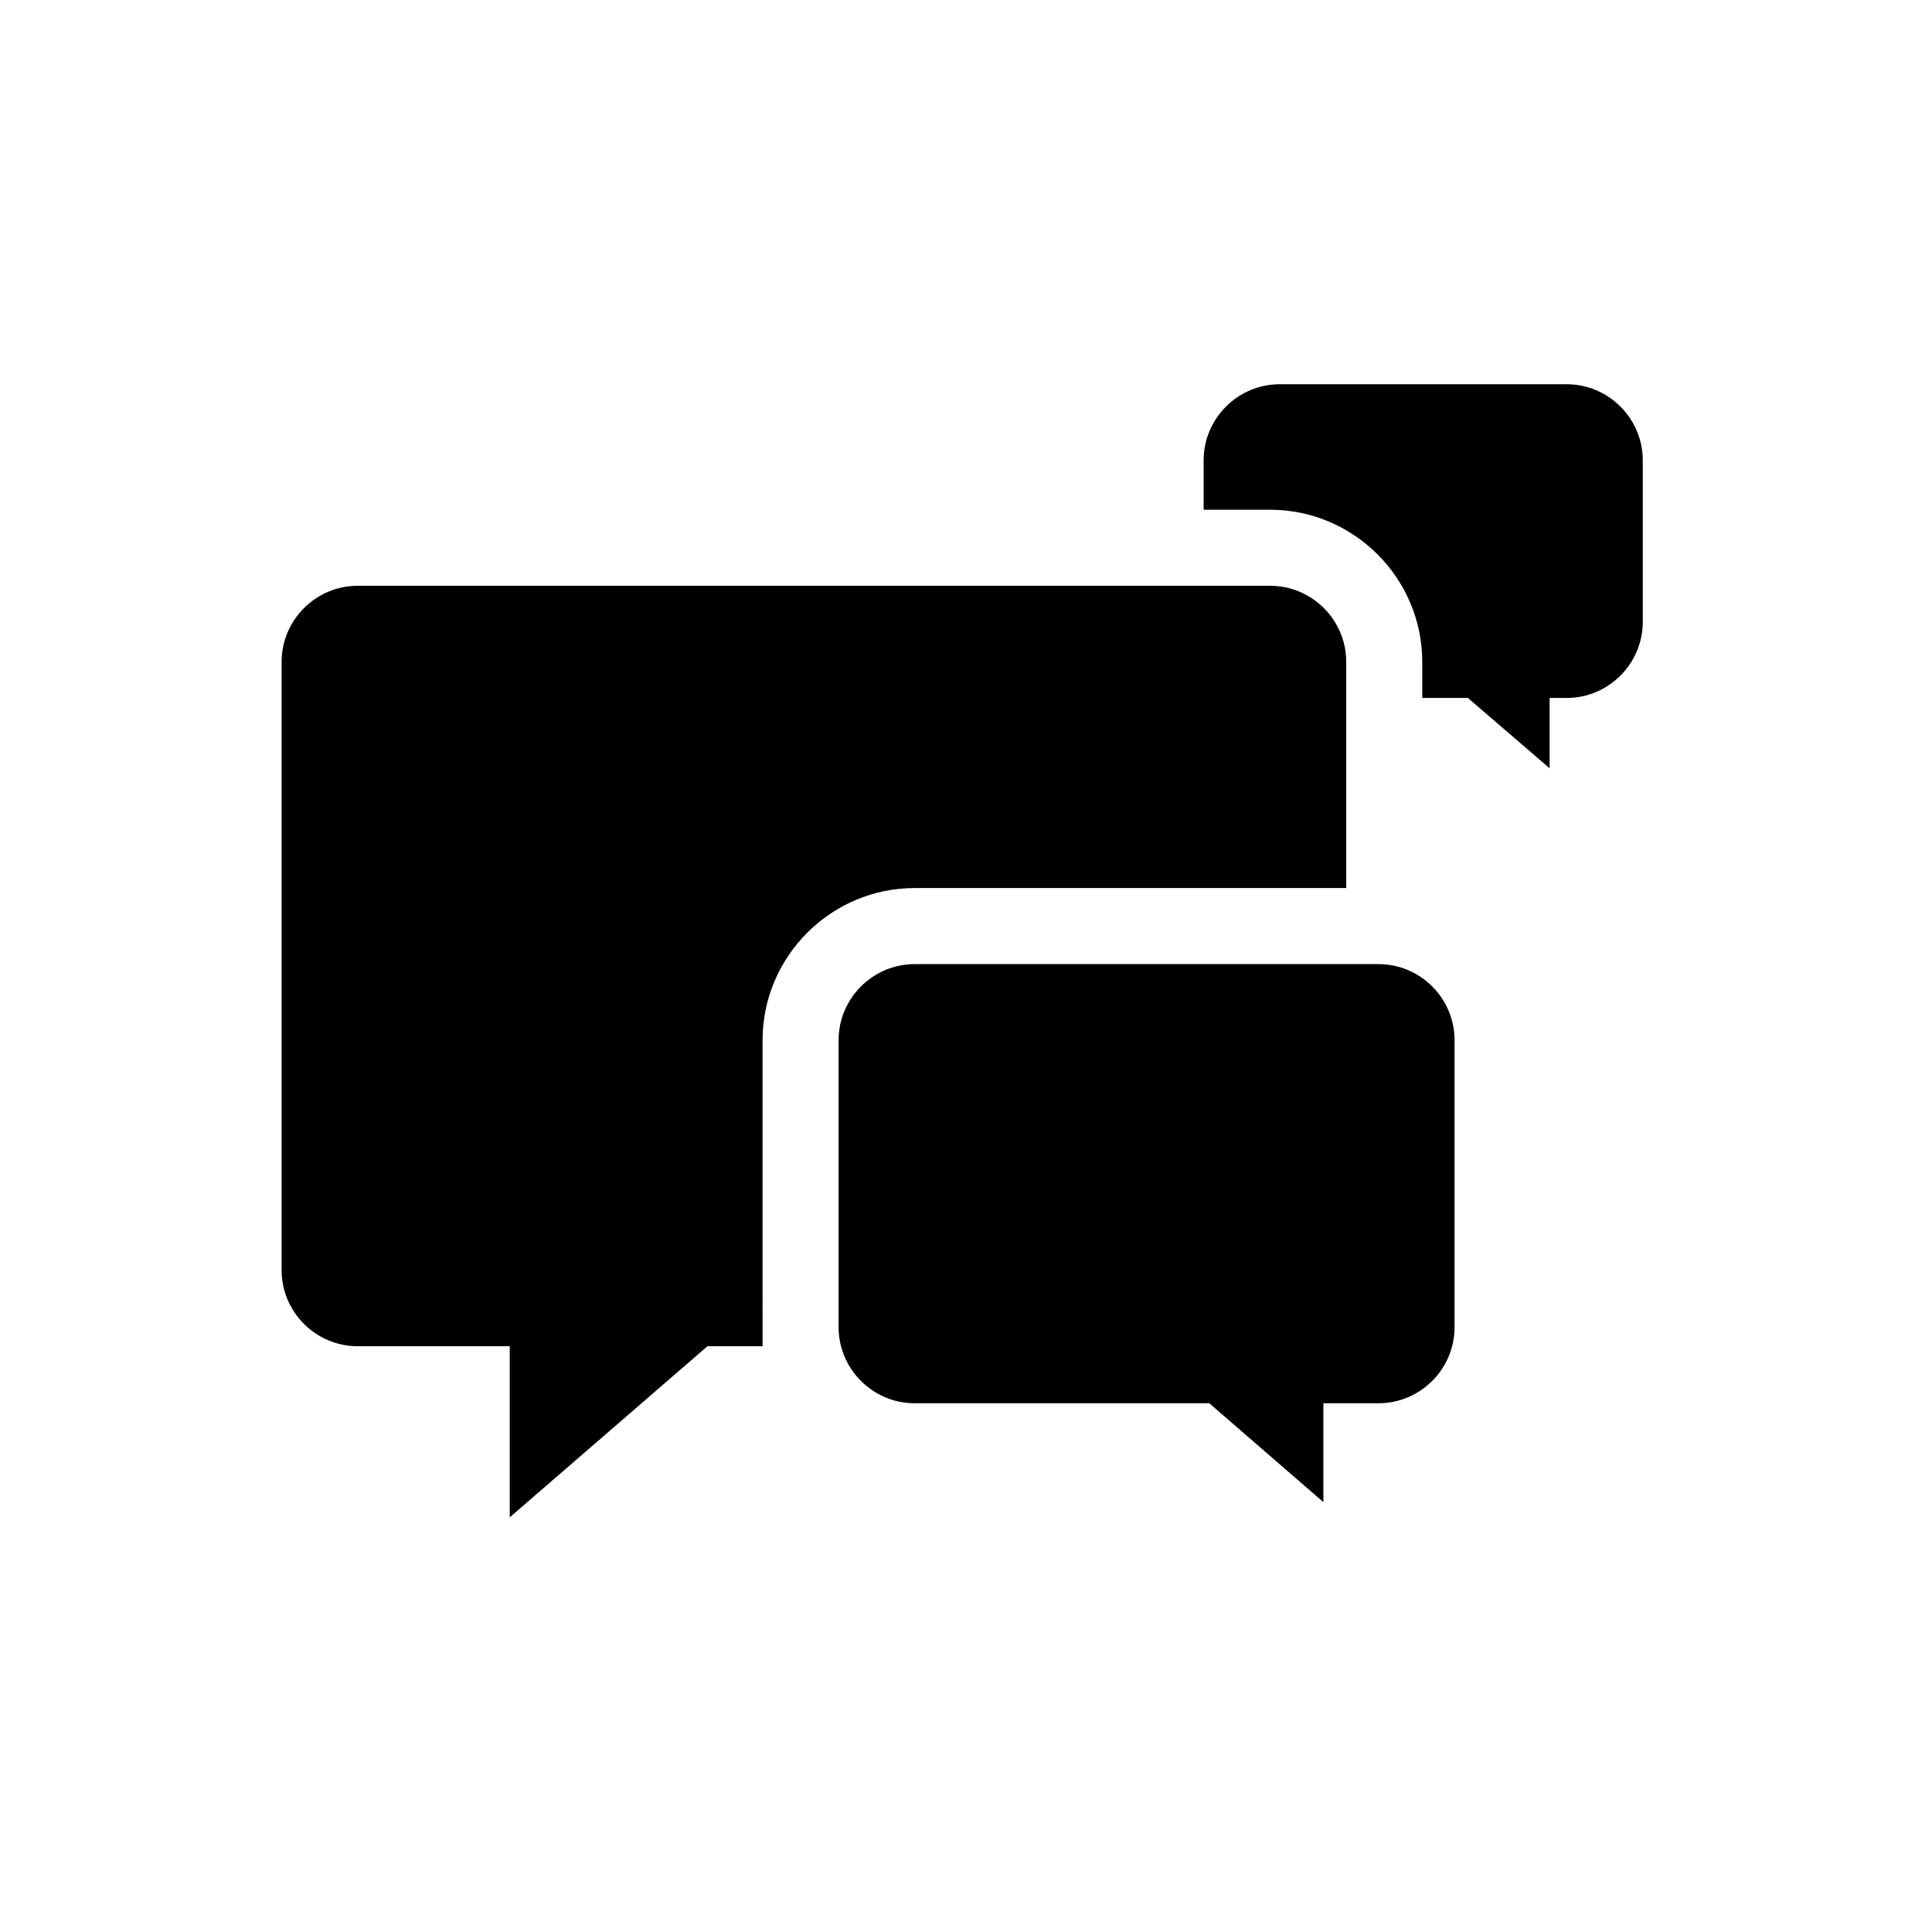
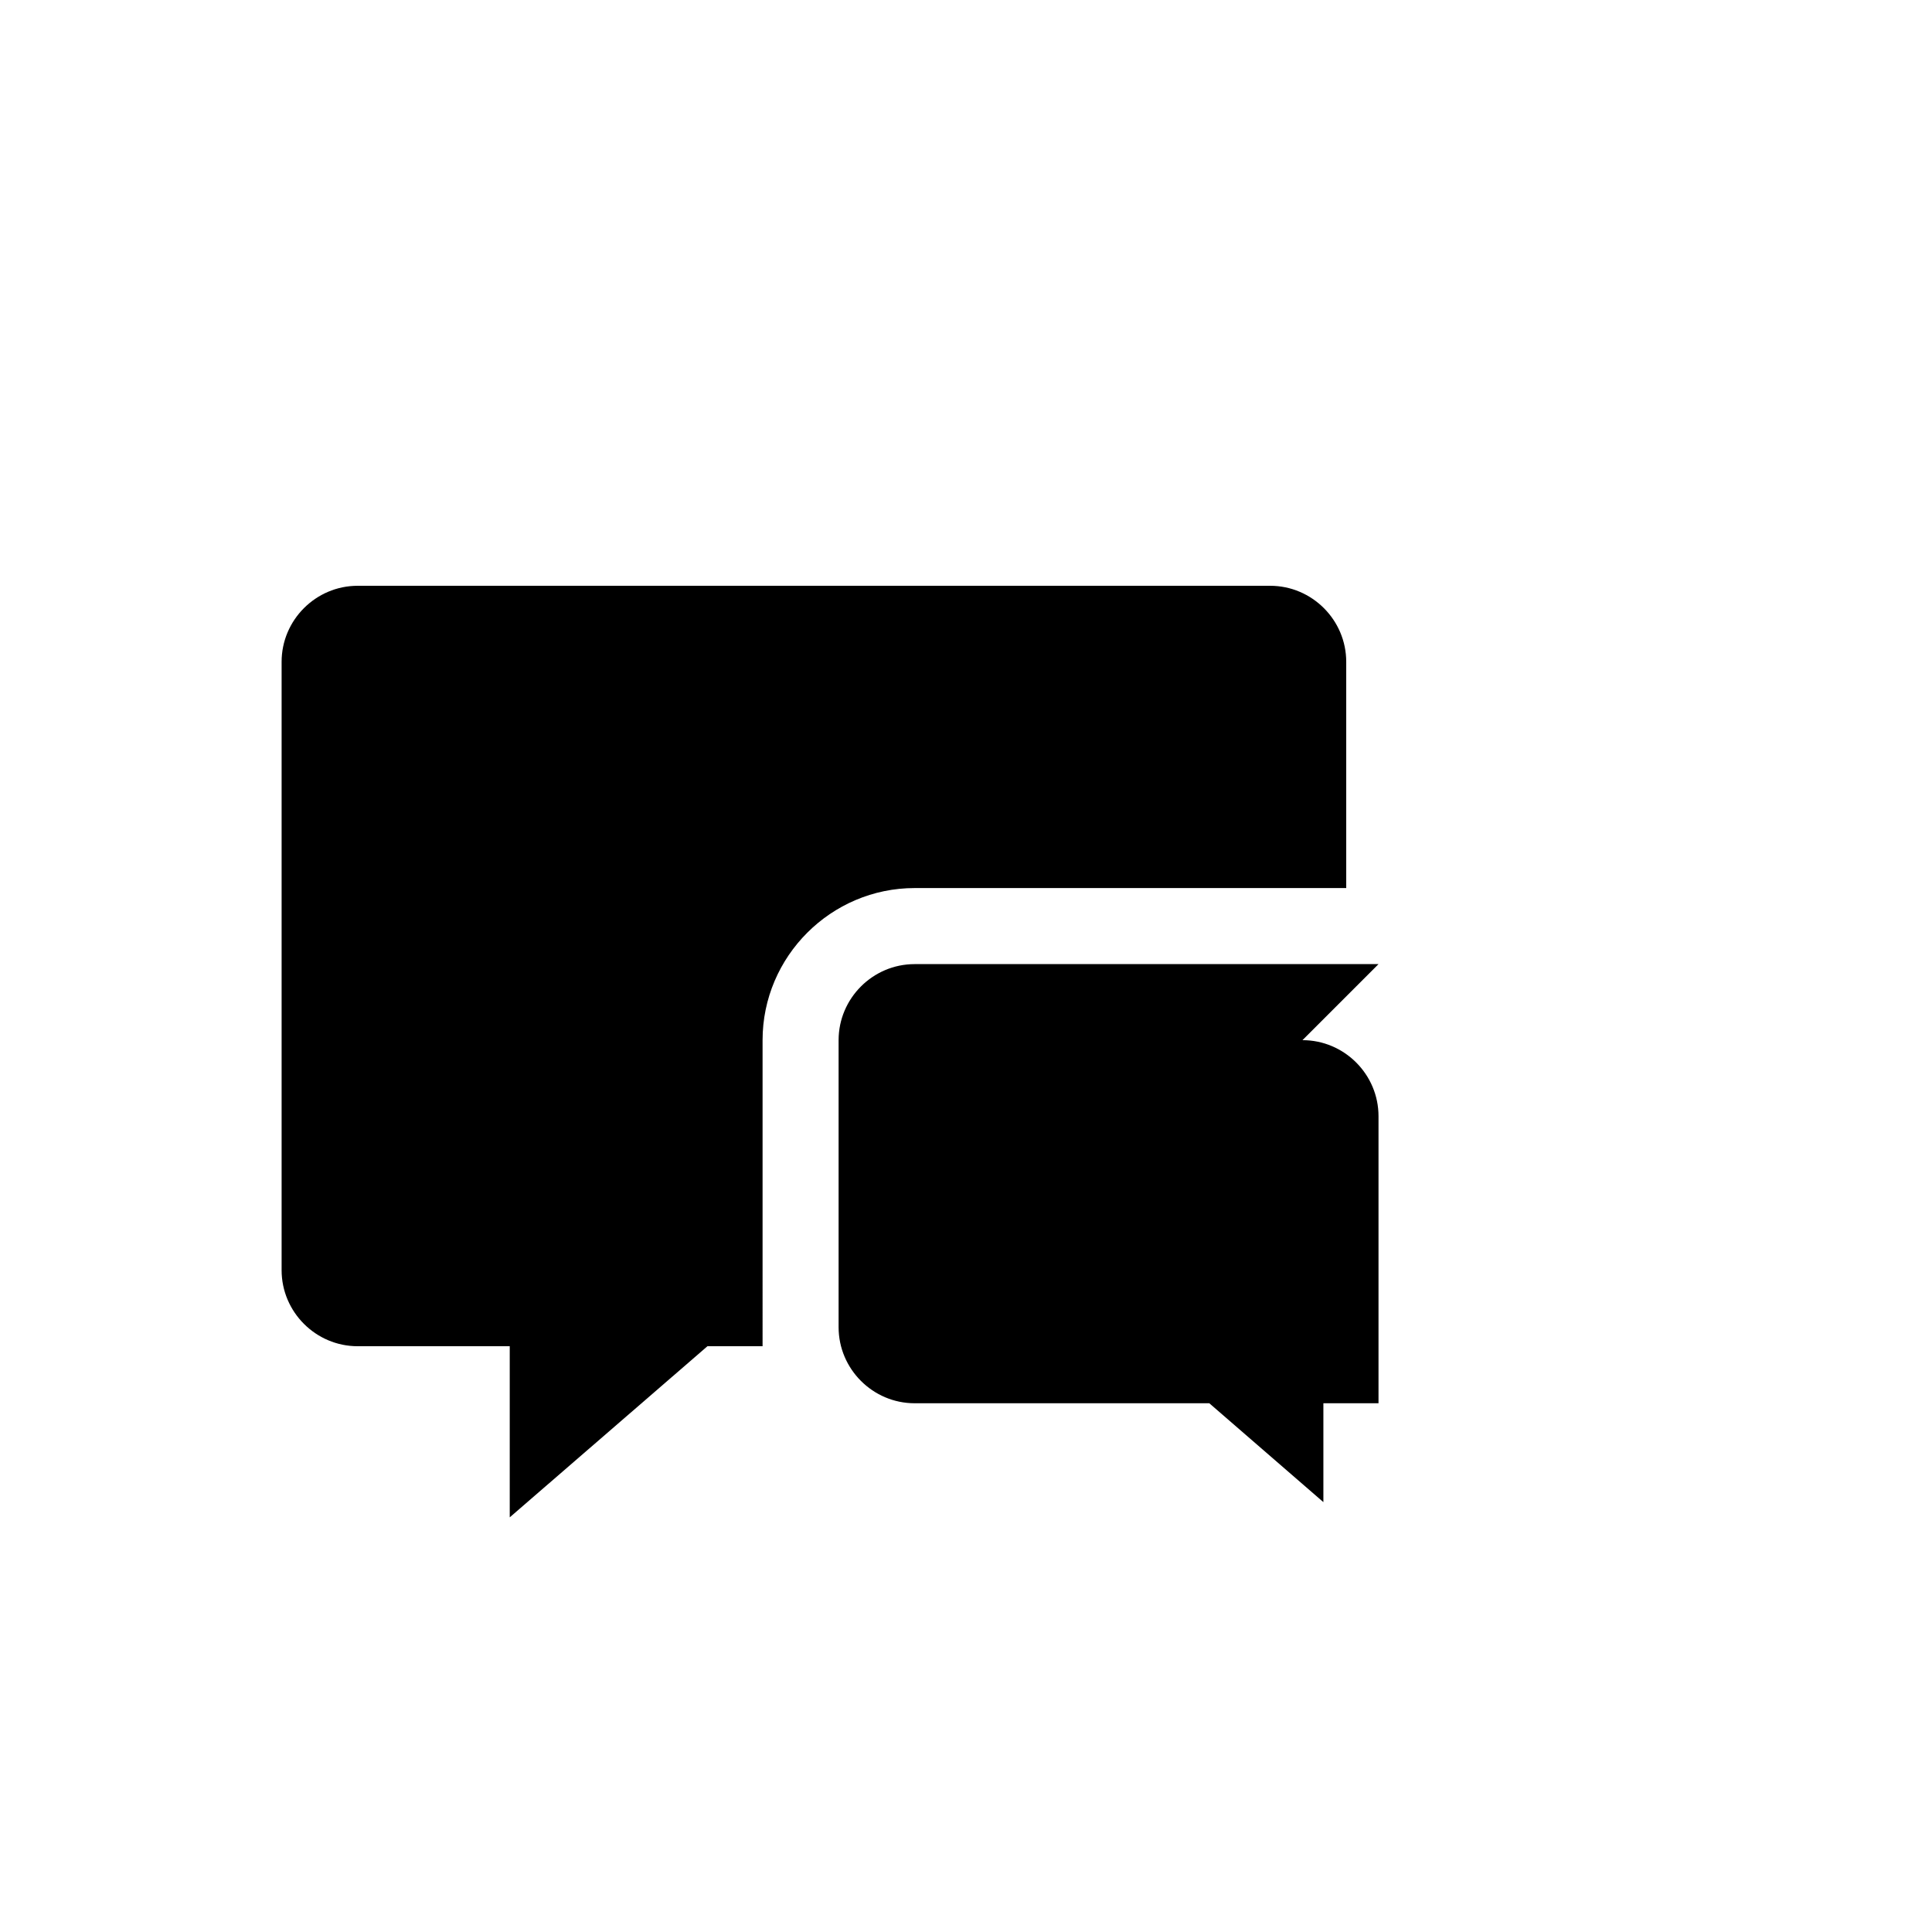
<svg xmlns="http://www.w3.org/2000/svg" fill="#000000" width="800px" height="800px" version="1.1" viewBox="144 144 512 512">
  <g>
    <path d="m346.09 419.65c0-22.168 18.137-40.305 40.305-40.305h114.37v-59.953c0-11.082-9.07-20.152-20.152-20.152h-241.83c-11.082 0-20.152 9.07-20.152 20.152v161.22c0 11.082 9.07 20.152 20.152 20.152h40.305v45.344l52.395-45.344h14.609z" />
-     <path d="m509.32 399.5h-122.93c-11.082 0-20.152 9.07-20.152 20.152v76.074c0 11.082 9.07 20.152 20.152 20.152h78.09l30.23 26.199v-26.199h14.609c11.082 0 20.152-9.07 20.152-20.152v-76.074c0-11.086-9.066-20.152-20.152-20.152z" />
-     <path d="m559.2 245.83h-76.074c-11.082 0-20.152 9.07-20.152 20.152v13.102h17.633c22.168 0 40.305 18.137 40.305 40.305v9.574h12.09l21.664 18.641v-18.641l4.535-0.004c11.082 0 20.152-9.07 20.152-20.152v-42.824c0-11.082-9.07-20.152-20.152-20.152z" />
+     <path d="m509.32 399.5h-122.93c-11.082 0-20.152 9.07-20.152 20.152v76.074c0 11.082 9.07 20.152 20.152 20.152h78.09l30.23 26.199v-26.199h14.609v-76.074c0-11.086-9.066-20.152-20.152-20.152z" />
  </g>
</svg>